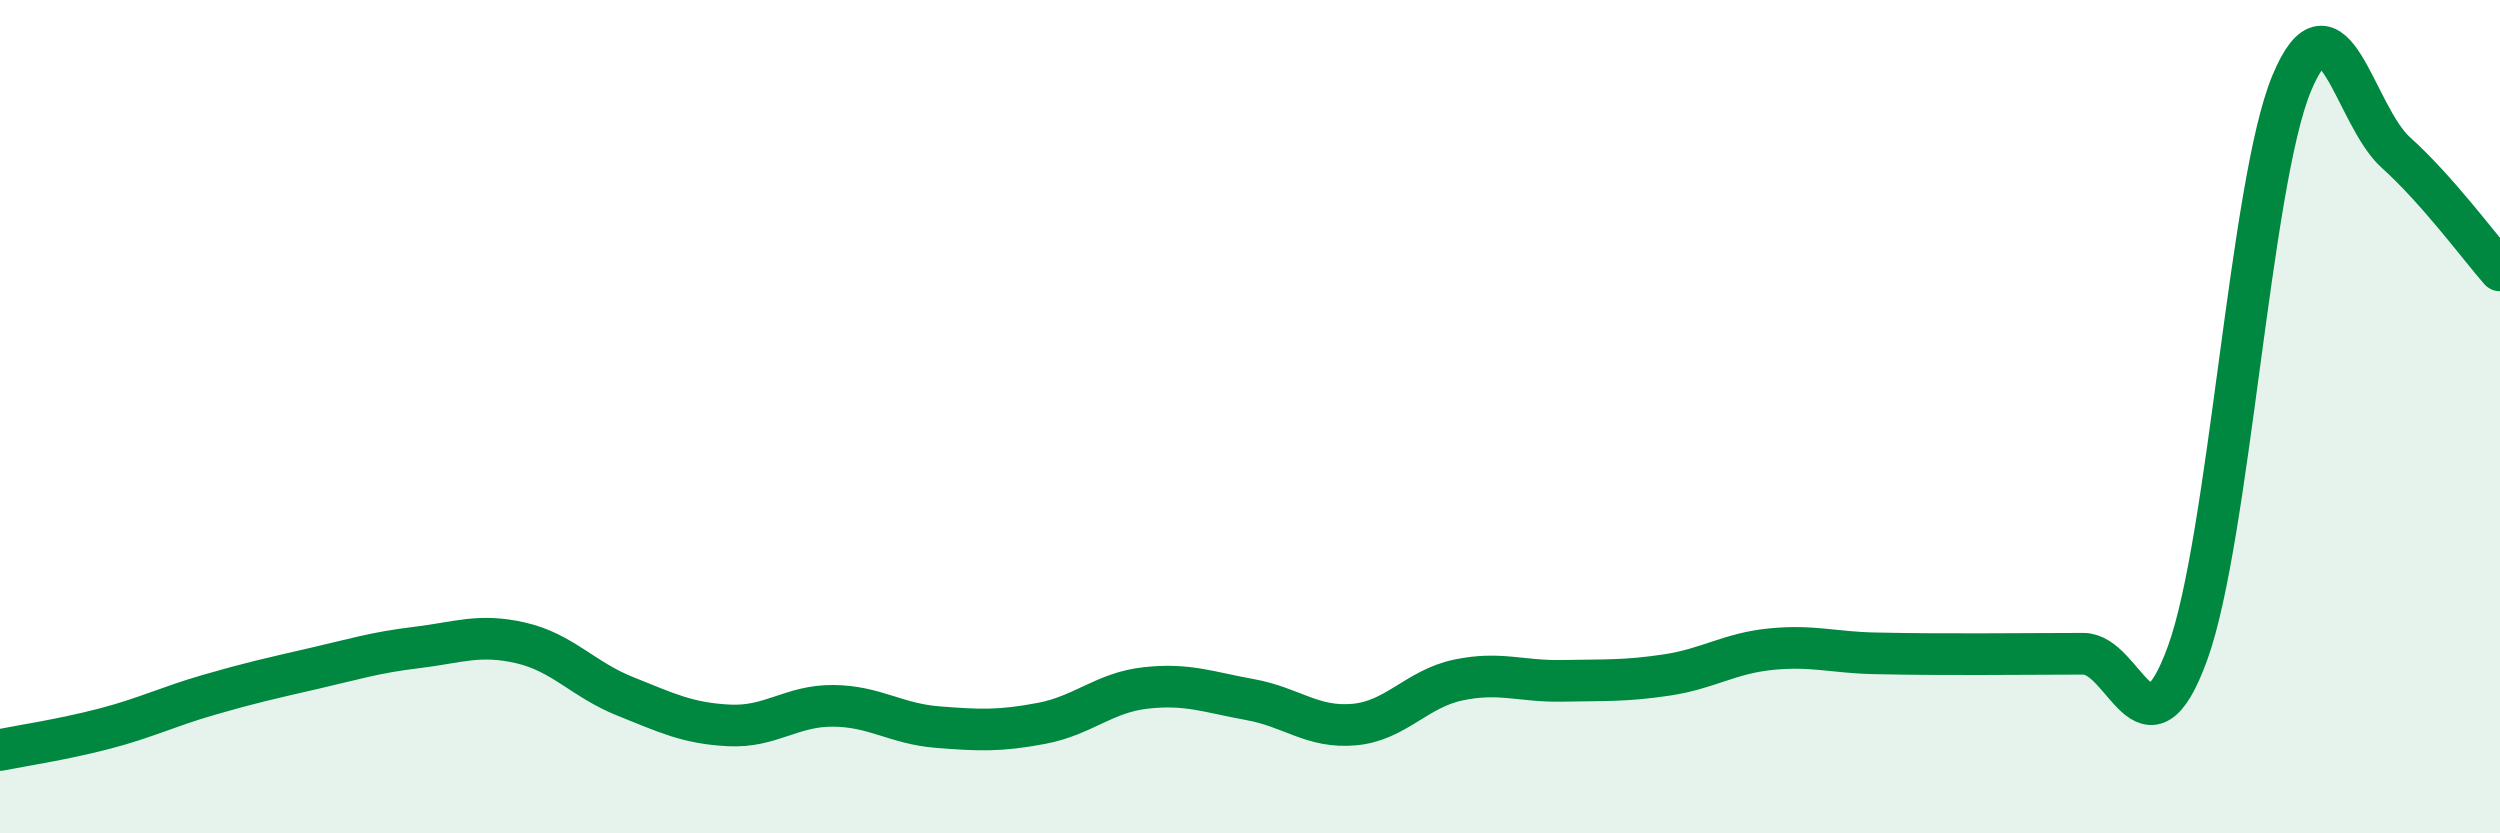
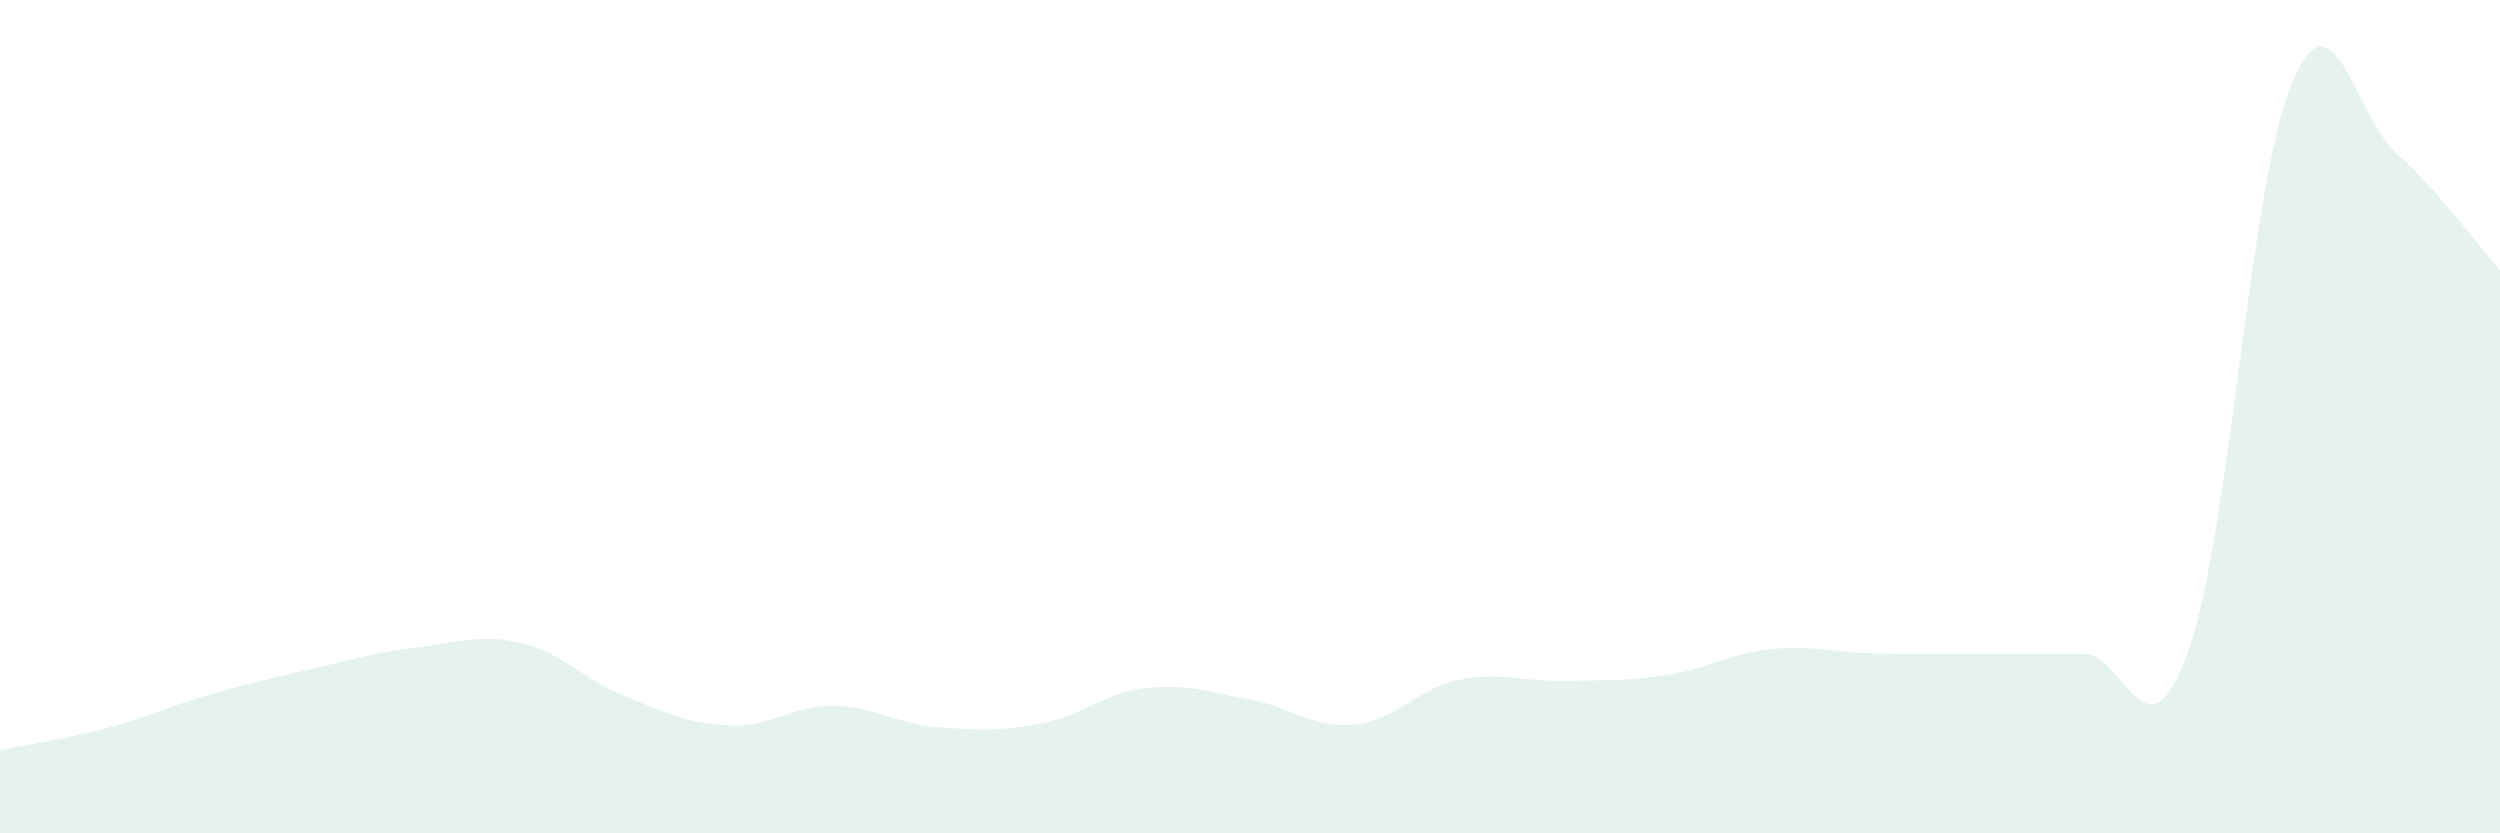
<svg xmlns="http://www.w3.org/2000/svg" width="60" height="20" viewBox="0 0 60 20">
  <path d="M 0,18 C 0.5,17.9 1.5,17.75 2.5,17.49 C 3.5,17.23 4,16.97 5,16.68 C 6,16.39 6.5,16.28 7.5,16.05 C 8.5,15.82 9,15.66 10,15.54 C 11,15.42 11.5,15.2 12.5,15.43 C 13.5,15.66 14,16.31 15,16.71 C 16,17.11 16.5,17.36 17.5,17.41 C 18.5,17.46 19,16.93 20,16.94 C 21,16.95 21.5,17.37 22.5,17.45 C 23.5,17.53 24,17.55 25,17.36 C 26,17.17 26.5,16.62 27.5,16.51 C 28.5,16.4 29,16.61 30,16.79 C 31,16.97 31.5,17.48 32.5,17.39 C 33.5,17.3 34,16.53 35,16.32 C 36,16.11 36.5,16.36 37.5,16.34 C 38.5,16.32 39,16.35 40,16.2 C 41,16.05 41.5,15.68 42.5,15.58 C 43.5,15.48 44,15.66 45,15.68 C 46,15.7 46.5,15.7 47.5,15.7 C 48.5,15.7 49,15.69 50,15.69 C 51,15.69 51.5,18.42 52.5,15.68 C 53.5,12.94 54,4.4 55,2 C 56,-0.4 56.5,2.76 57.5,3.66 C 58.5,4.56 59.5,5.92 60,6.49L60 20L0 20Z" fill="#008740" opacity="0.1" stroke-linecap="round" stroke-linejoin="round" />
-   <path d="M 0,18 C 0.5,17.9 1.5,17.75 2.5,17.49 C 3.5,17.23 4,16.97 5,16.68 C 6,16.39 6.5,16.28 7.5,16.05 C 8.5,15.82 9,15.66 10,15.54 C 11,15.42 11.5,15.2 12.5,15.43 C 13.5,15.66 14,16.31 15,16.71 C 16,17.11 16.5,17.36 17.5,17.41 C 18.5,17.46 19,16.93 20,16.94 C 21,16.95 21.5,17.37 22.5,17.45 C 23.5,17.53 24,17.55 25,17.36 C 26,17.17 26.5,16.62 27.5,16.51 C 28.5,16.4 29,16.61 30,16.79 C 31,16.97 31.5,17.48 32.5,17.39 C 33.5,17.3 34,16.53 35,16.32 C 36,16.11 36.5,16.36 37.5,16.34 C 38.5,16.32 39,16.35 40,16.2 C 41,16.05 41.5,15.68 42.5,15.58 C 43.5,15.48 44,15.66 45,15.68 C 46,15.7 46.5,15.7 47.5,15.7 C 48.5,15.7 49,15.69 50,15.69 C 51,15.69 51.5,18.42 52.5,15.68 C 53.5,12.94 54,4.4 55,2 C 56,-0.4 56.5,2.76 57.5,3.66 C 58.5,4.56 59.5,5.92 60,6.49" stroke="#008740" stroke-width="1" fill="none" stroke-linecap="round" stroke-linejoin="round" />
</svg>